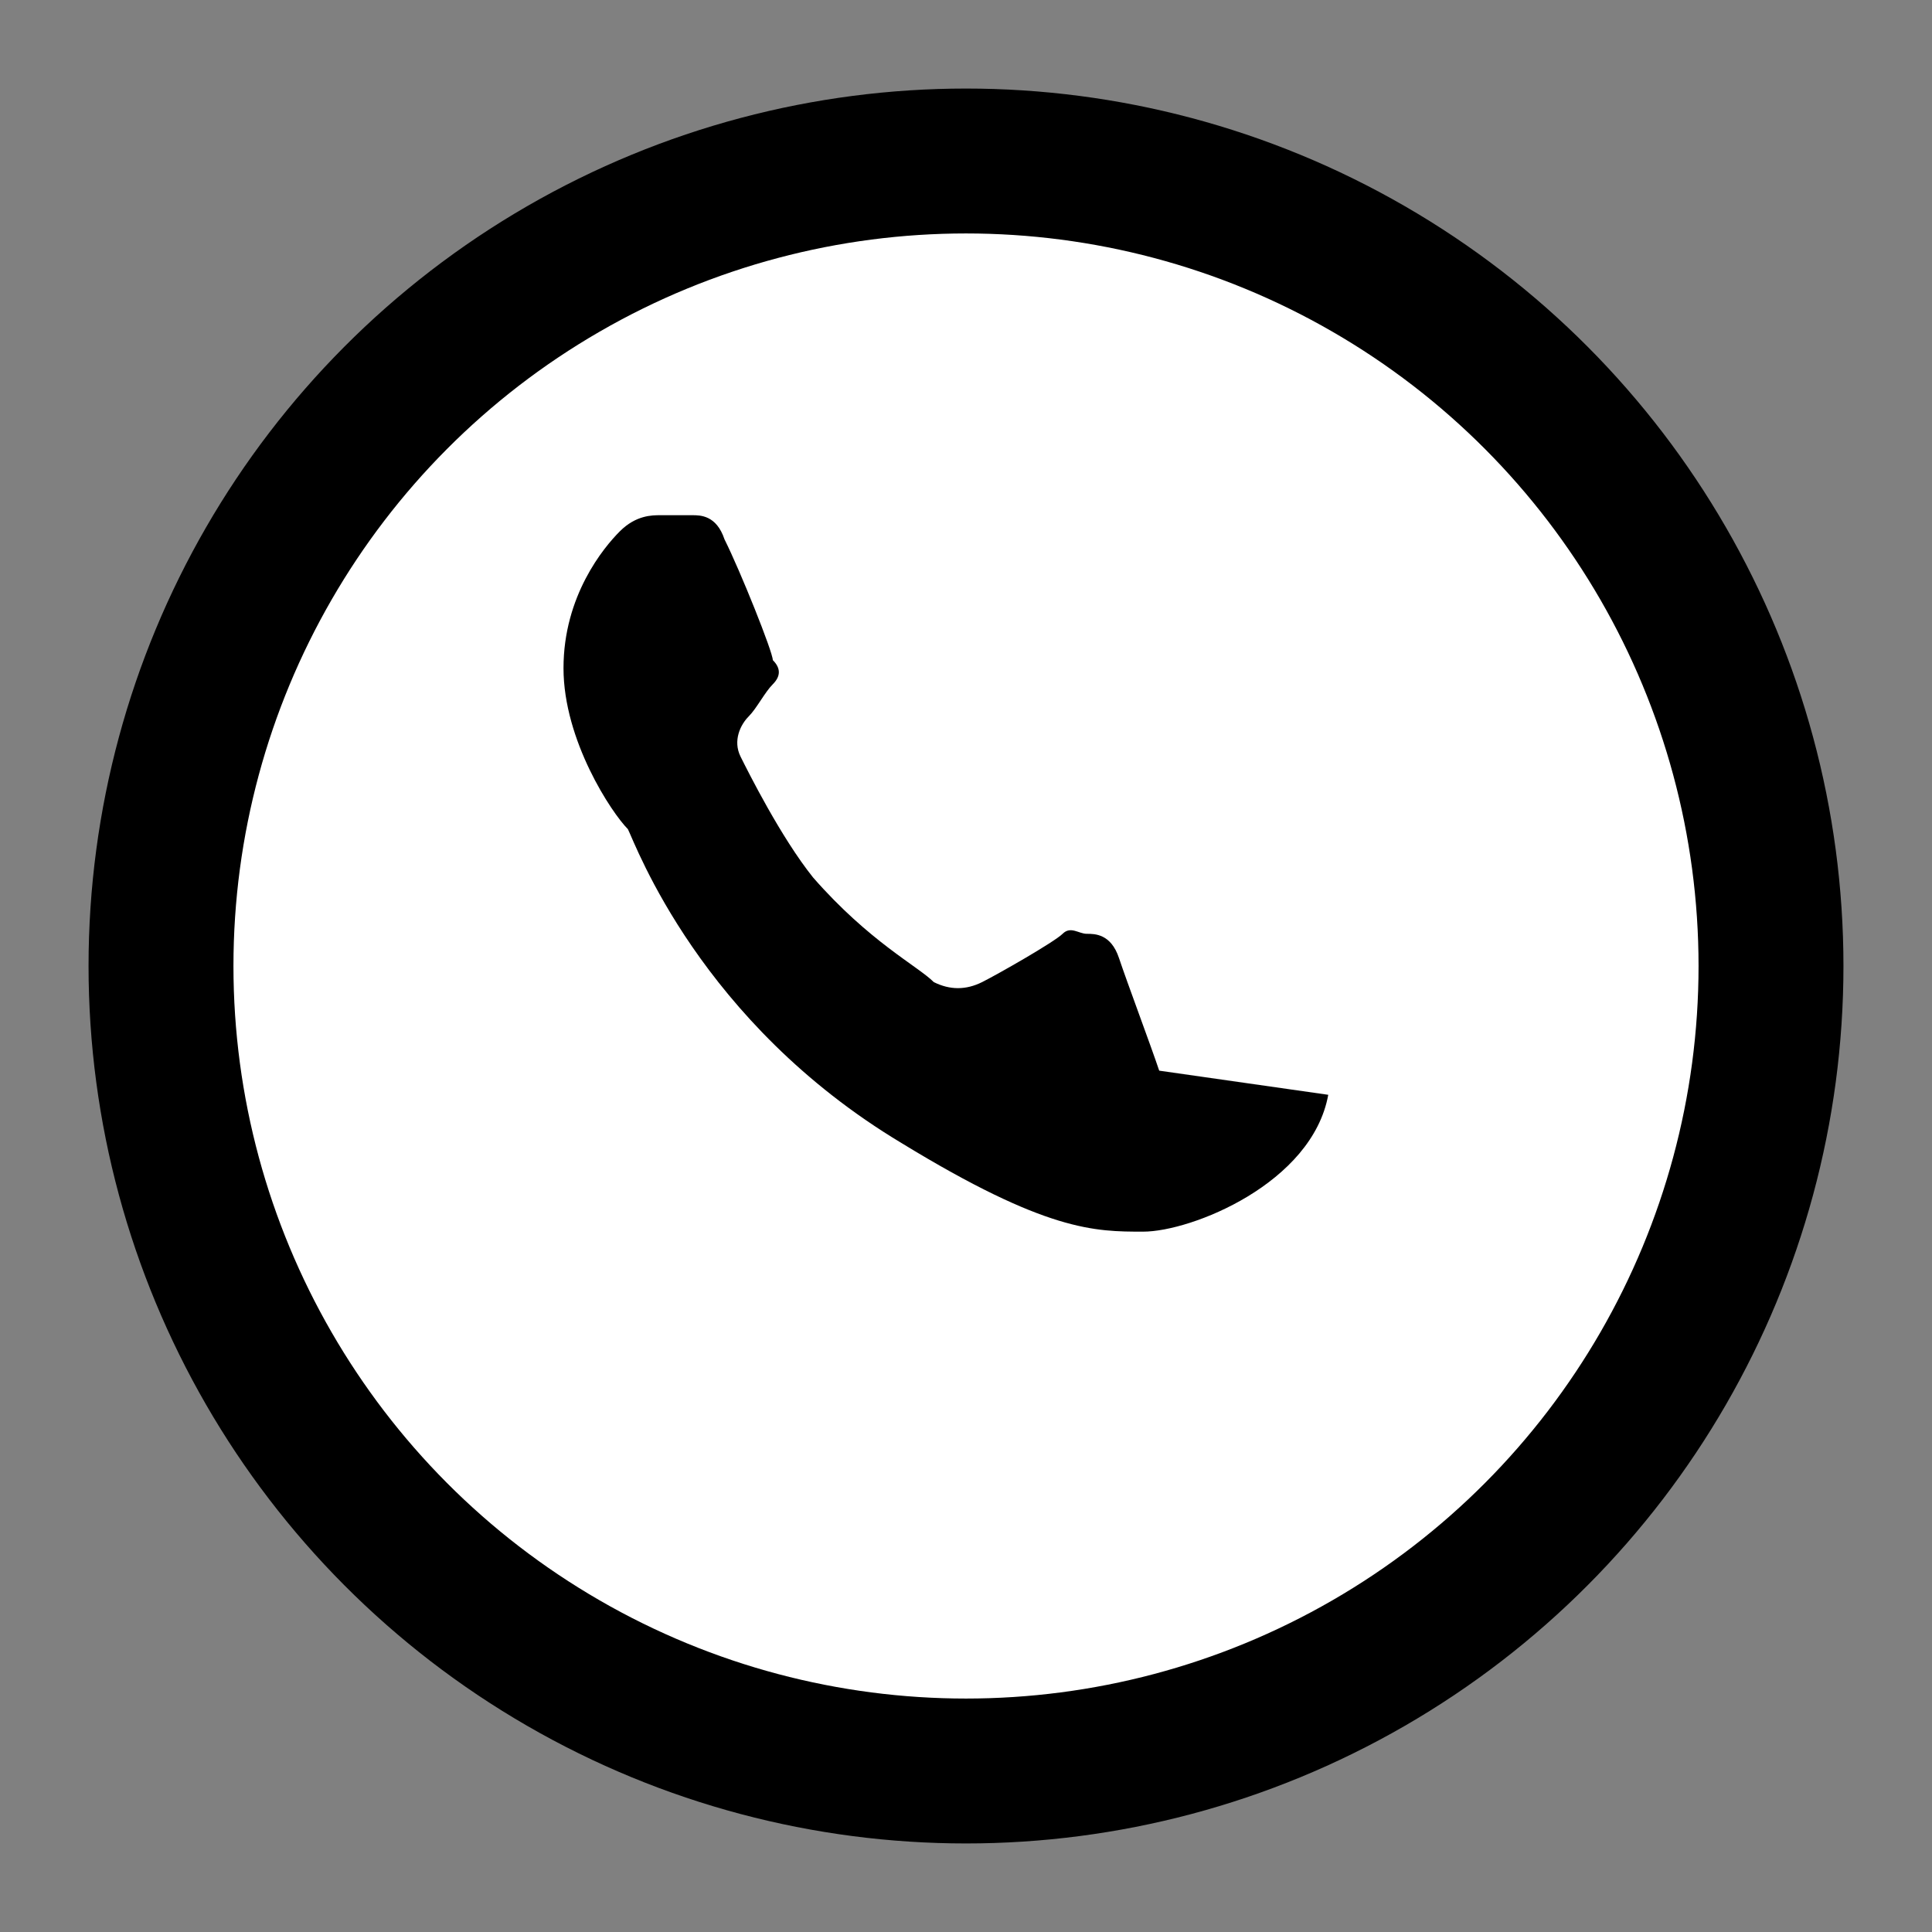
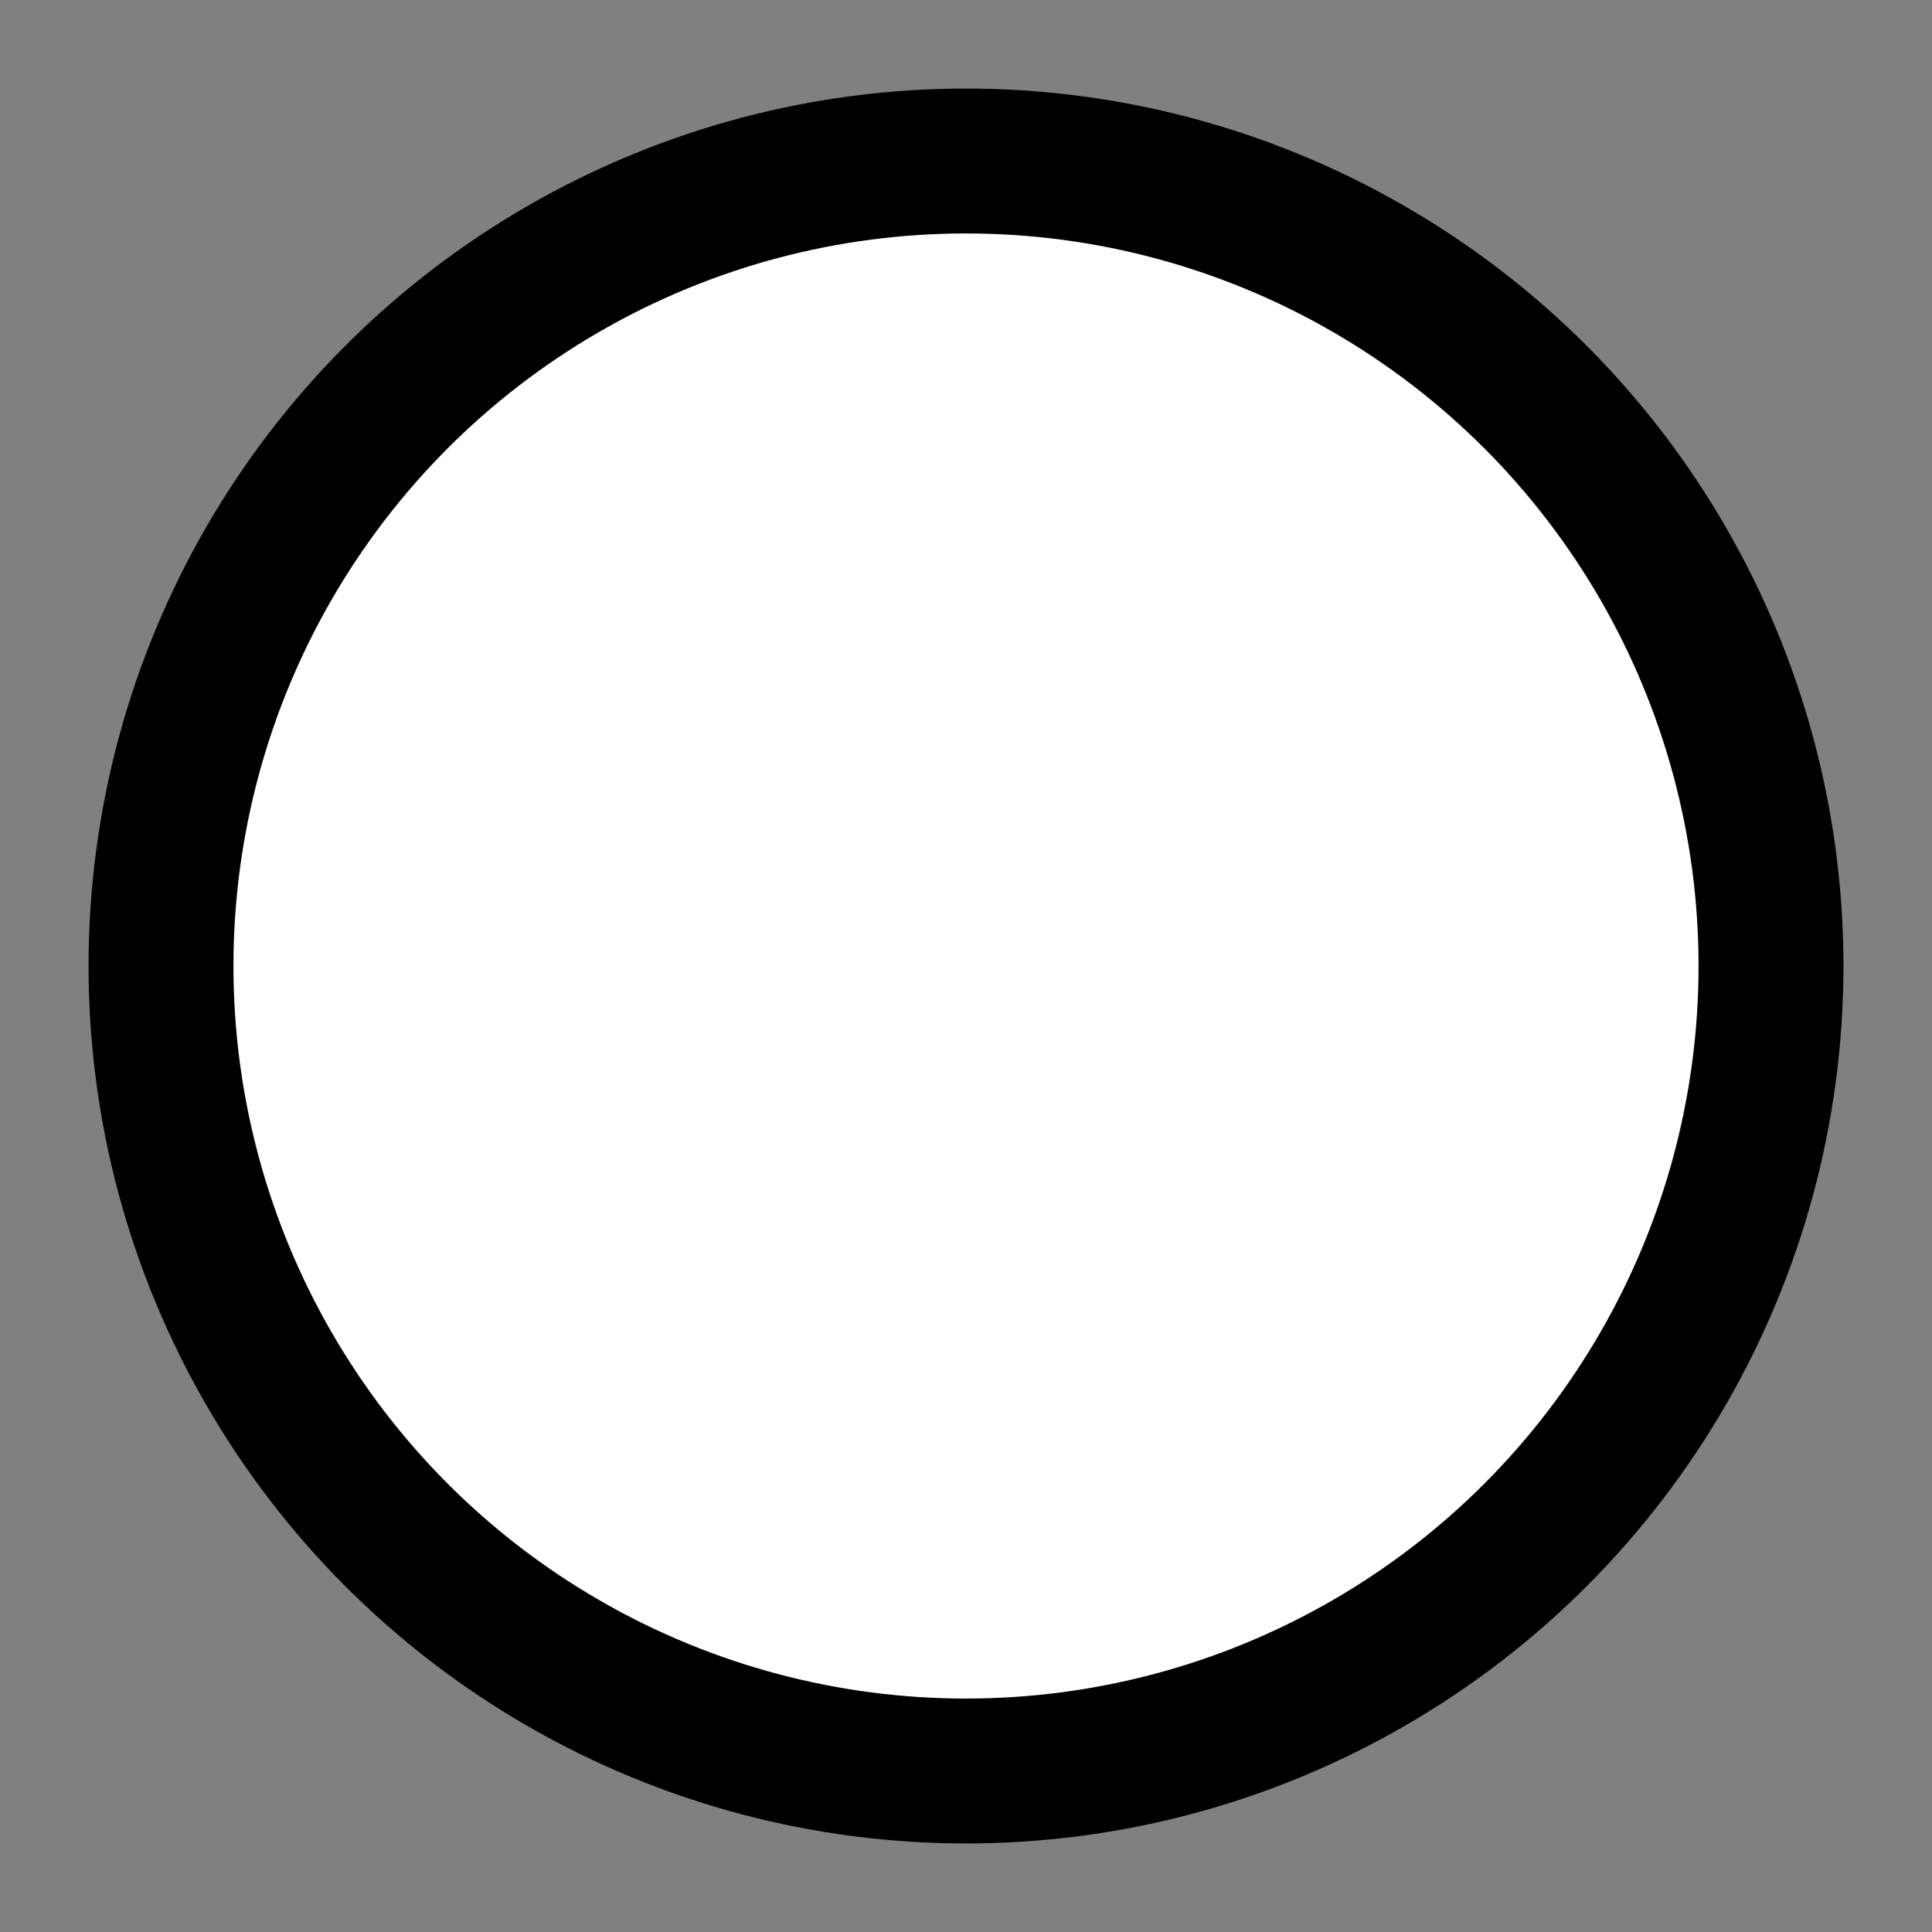
<svg xmlns="http://www.w3.org/2000/svg" viewBox="0 0 24 24" width="24" height="24" fill="none" stroke="currentColor" stroke-width="1.8">
  <rect x="0" y="0" width="24" height="24" fill="#808080" stroke="none" />
  <circle cx="12" cy="12" r="10" fill="white" />
-   <path d="M16.5 13.6c-.2 1.1-1.7 1.7-2.3 1.7-.6 0-1.2 0-3-1.1-2.5-1.5-3.3-3.7-3.4-3.9-.2-.2-.8-1.1-.8-2s.5-1.5.7-1.7c.2-.2.4-.2.5-.2h.4c.1 0 .3 0 .4.3.2.4.6 1.4.6 1.5.1.1.1.2 0 .3-.1.1-.2.3-.3.4-.1.1-.2.3-.1.5.1.2.5 1 .9 1.5.7.8 1.3 1.1 1.5 1.3.2.1.4.1.6 0 .2-.1.9-.5 1-.6.1-.1.2 0 .3 0 .1 0 .3 0 .4.3.1.3.4 1.1.5 1.4z" fill="#000" stroke="none" />
</svg>